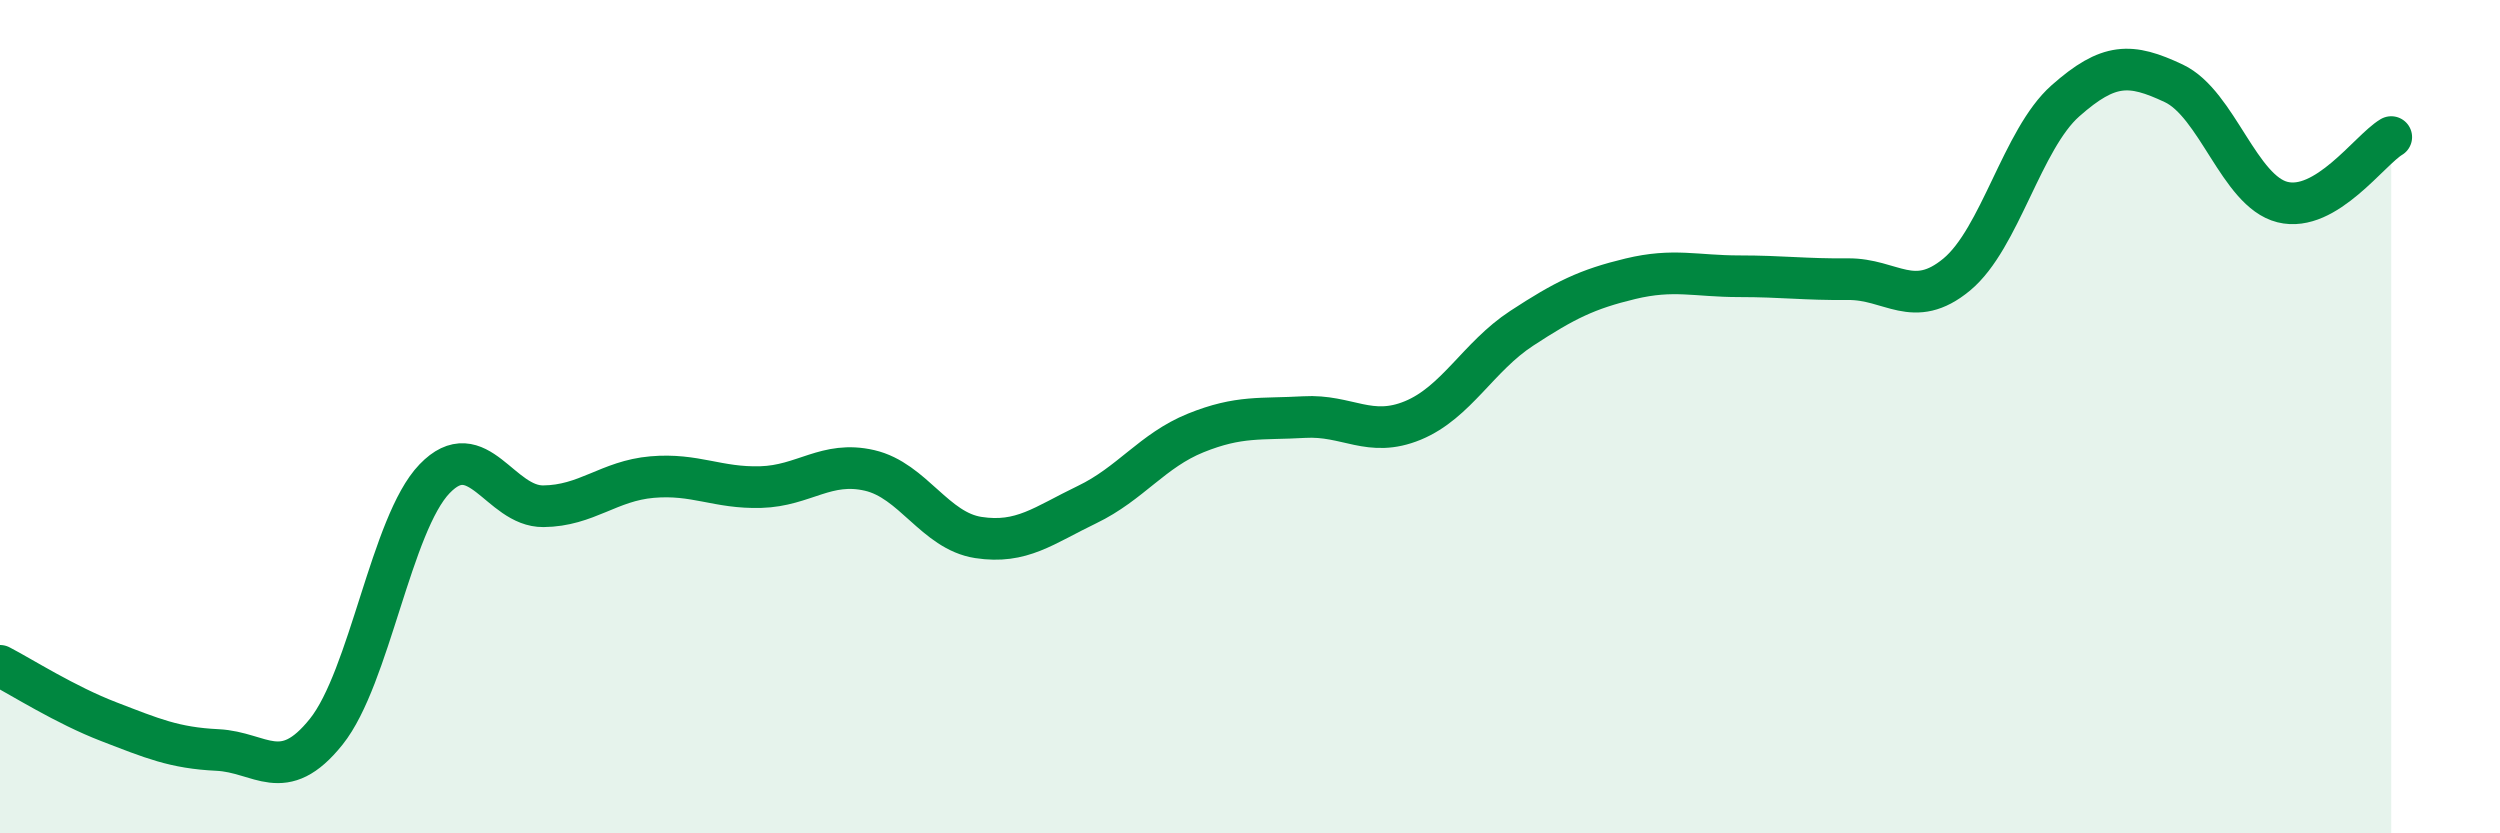
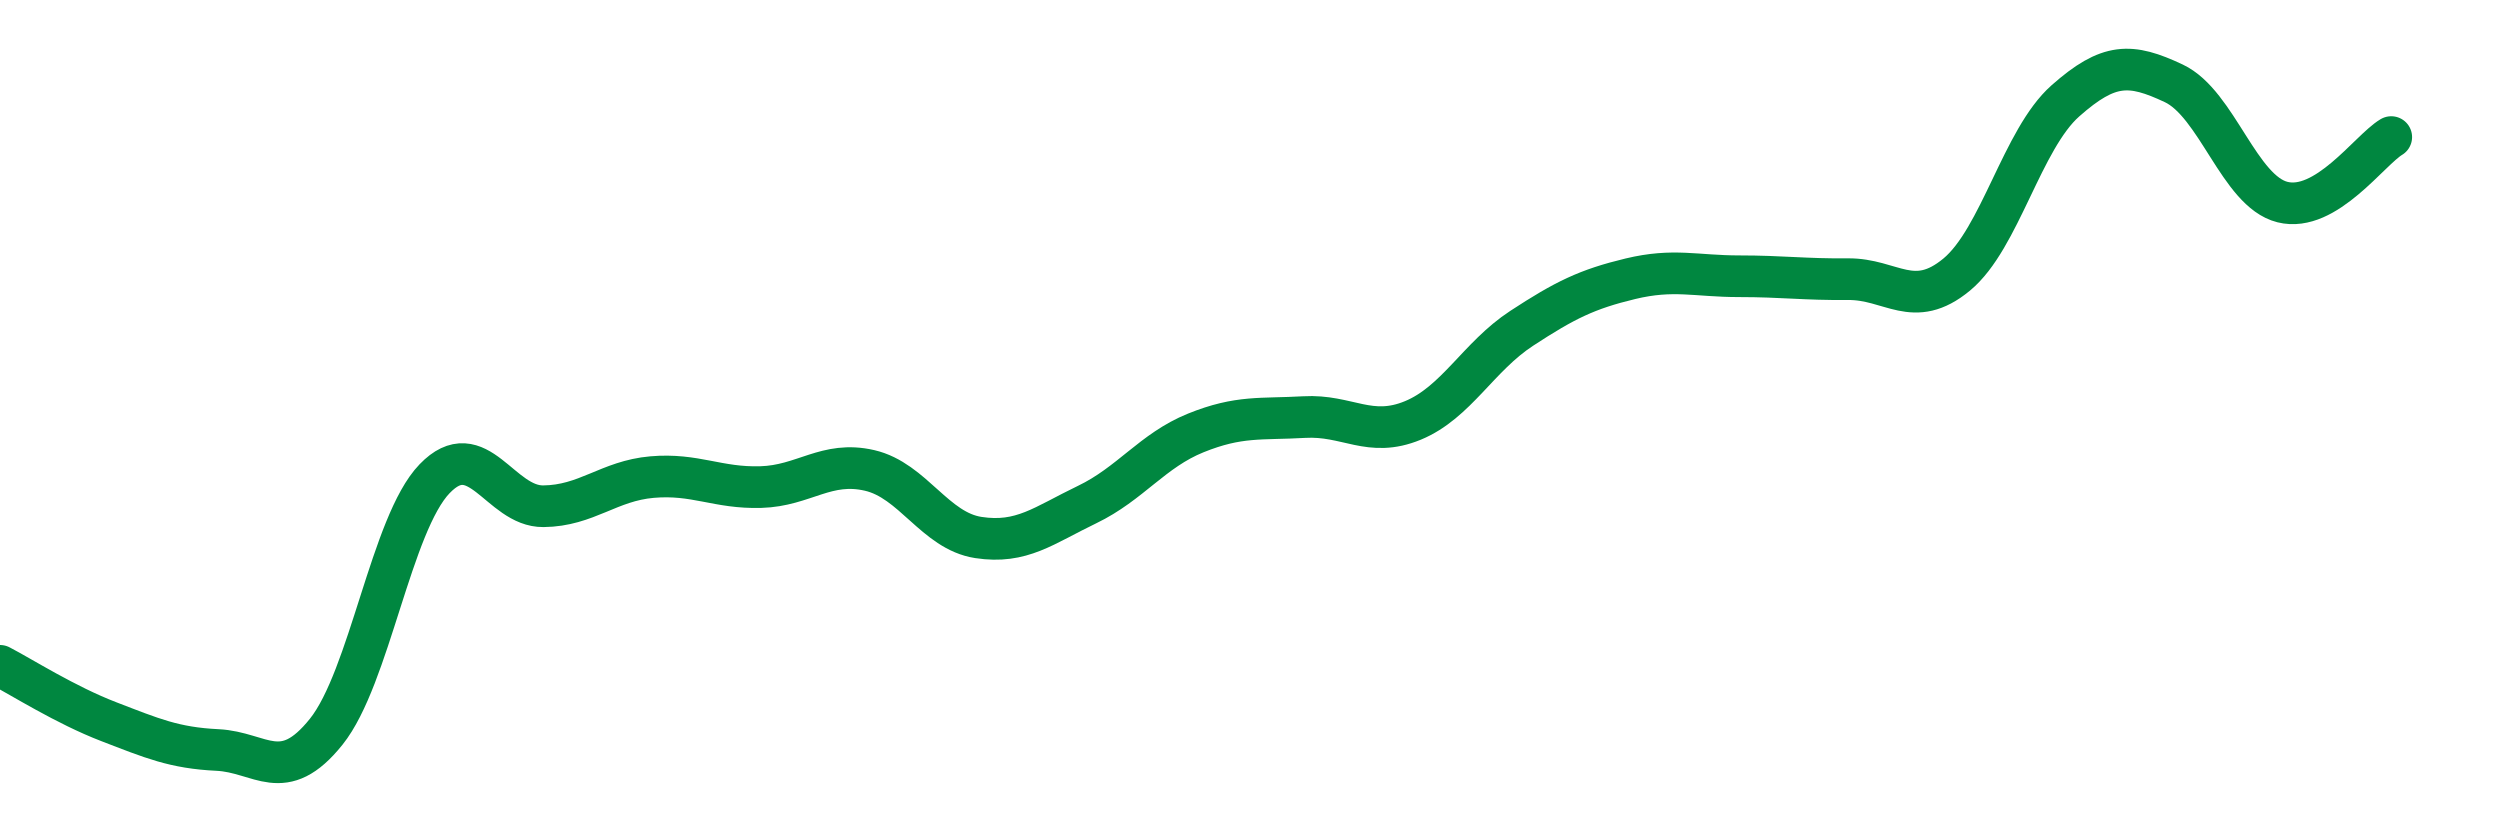
<svg xmlns="http://www.w3.org/2000/svg" width="60" height="20" viewBox="0 0 60 20">
-   <path d="M 0,15.98 C 0.52,16.25 1.57,16.92 2.61,17.32 C 3.65,17.72 4.18,17.95 5.22,18 C 6.26,18.05 6.79,18.86 7.83,17.56 C 8.87,16.26 9.39,12.57 10.43,11.49 C 11.47,10.41 12,12.16 13.04,12.15 C 14.08,12.14 14.61,11.54 15.65,11.45 C 16.69,11.36 17.22,11.72 18.26,11.69 C 19.3,11.66 19.83,11.05 20.87,11.29 C 21.91,11.53 22.44,12.74 23.48,12.9 C 24.52,13.06 25.05,12.61 26.09,12.11 C 27.13,11.61 27.66,10.81 28.7,10.39 C 29.74,9.97 30.26,10.07 31.3,10.01 C 32.34,9.95 32.87,10.52 33.91,10.09 C 34.95,9.66 35.48,8.56 36.52,7.88 C 37.56,7.2 38.09,6.94 39.13,6.69 C 40.17,6.44 40.7,6.63 41.74,6.63 C 42.78,6.63 43.31,6.71 44.35,6.7 C 45.39,6.69 45.92,7.45 46.96,6.59 C 48,5.73 48.53,3.34 49.57,2.42 C 50.61,1.5 51.13,1.51 52.17,2 C 53.21,2.49 53.74,4.59 54.78,4.85 C 55.82,5.11 56.87,3.6 57.39,3.29L57.39 20L0 20Z" fill="#008740" opacity="0.1" stroke-linecap="round" stroke-linejoin="round" />
  <path d="M 0,15.98 C 0.52,16.25 1.57,16.92 2.61,17.32 C 3.65,17.72 4.18,17.95 5.22,18 C 6.26,18.05 6.79,18.86 7.83,17.56 C 8.87,16.26 9.39,12.57 10.43,11.49 C 11.47,10.41 12,12.16 13.04,12.15 C 14.08,12.14 14.61,11.54 15.65,11.45 C 16.69,11.36 17.22,11.72 18.26,11.69 C 19.3,11.66 19.83,11.05 20.87,11.29 C 21.91,11.53 22.44,12.74 23.48,12.9 C 24.52,13.06 25.05,12.61 26.09,12.11 C 27.13,11.61 27.66,10.81 28.7,10.39 C 29.74,9.97 30.26,10.07 31.3,10.01 C 32.34,9.95 32.87,10.52 33.91,10.09 C 34.95,9.66 35.48,8.56 36.52,7.88 C 37.56,7.2 38.09,6.94 39.13,6.69 C 40.17,6.44 40.7,6.63 41.74,6.63 C 42.78,6.63 43.31,6.71 44.35,6.7 C 45.39,6.69 45.92,7.45 46.96,6.59 C 48,5.73 48.53,3.34 49.57,2.42 C 50.61,1.5 51.13,1.51 52.17,2 C 53.21,2.49 53.74,4.59 54.78,4.85 C 55.82,5.11 56.87,3.6 57.39,3.29" stroke="#008740" stroke-width="1" fill="none" stroke-linecap="round" stroke-linejoin="round" />
</svg>